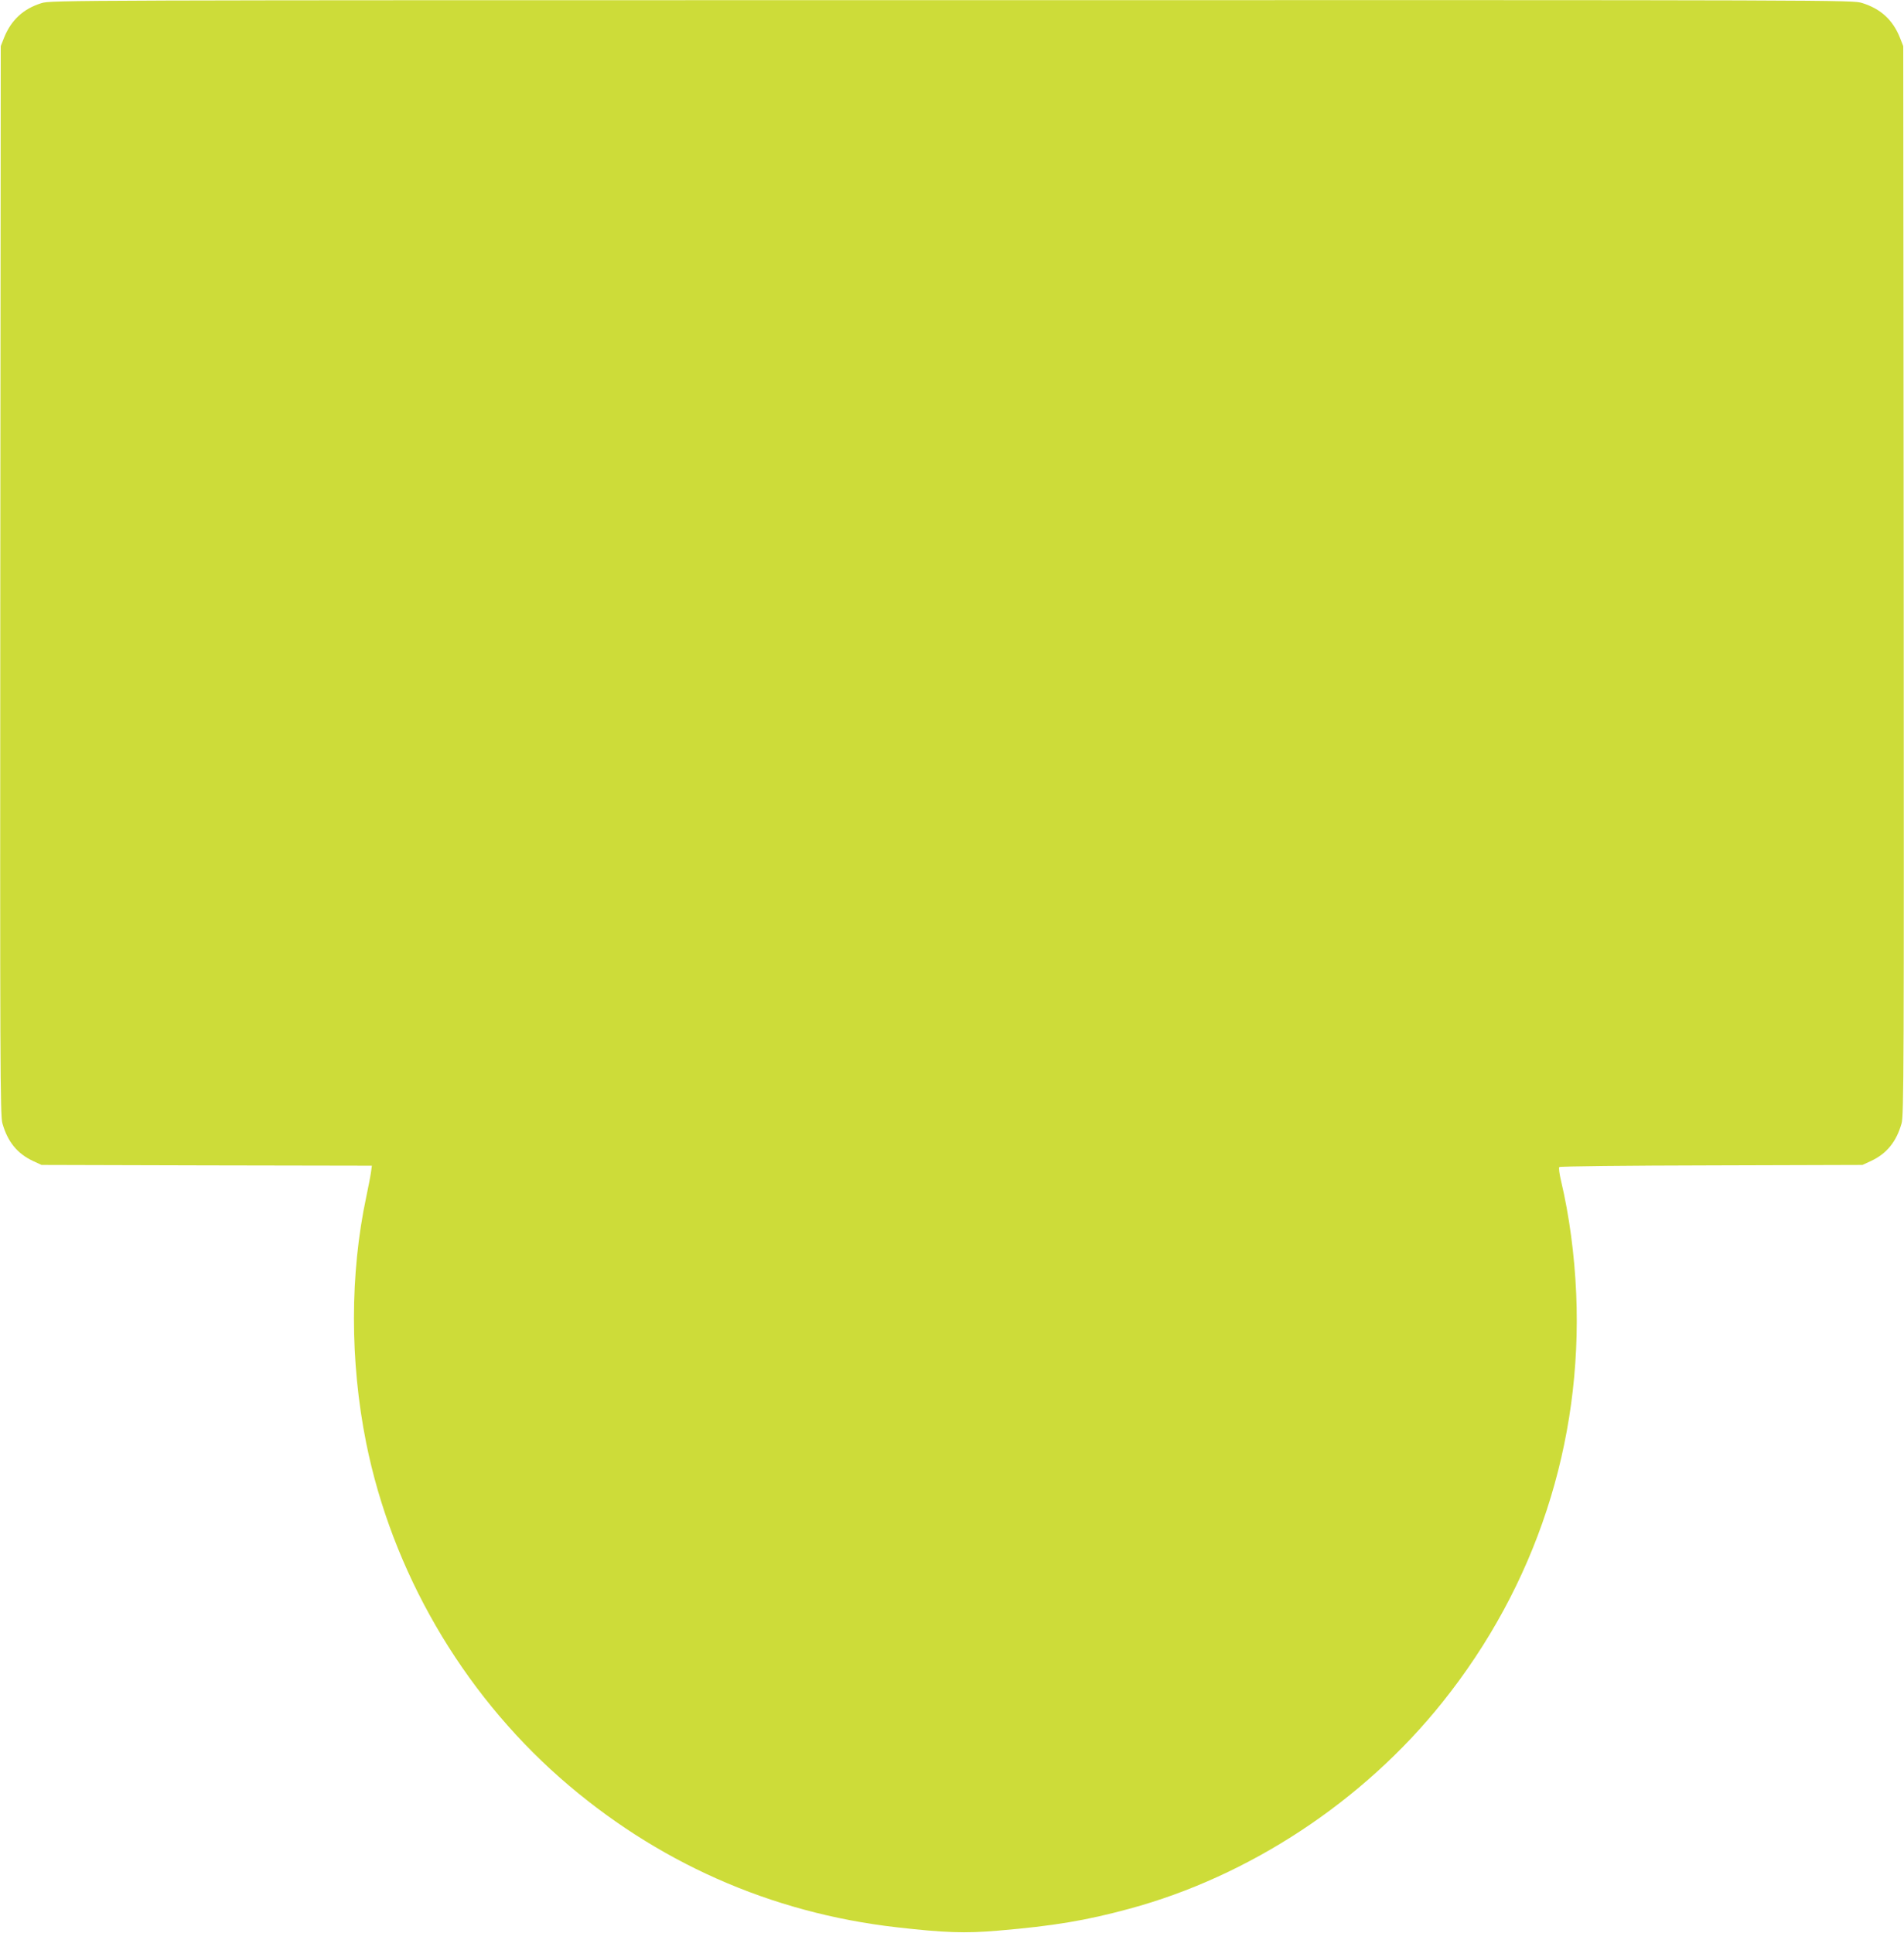
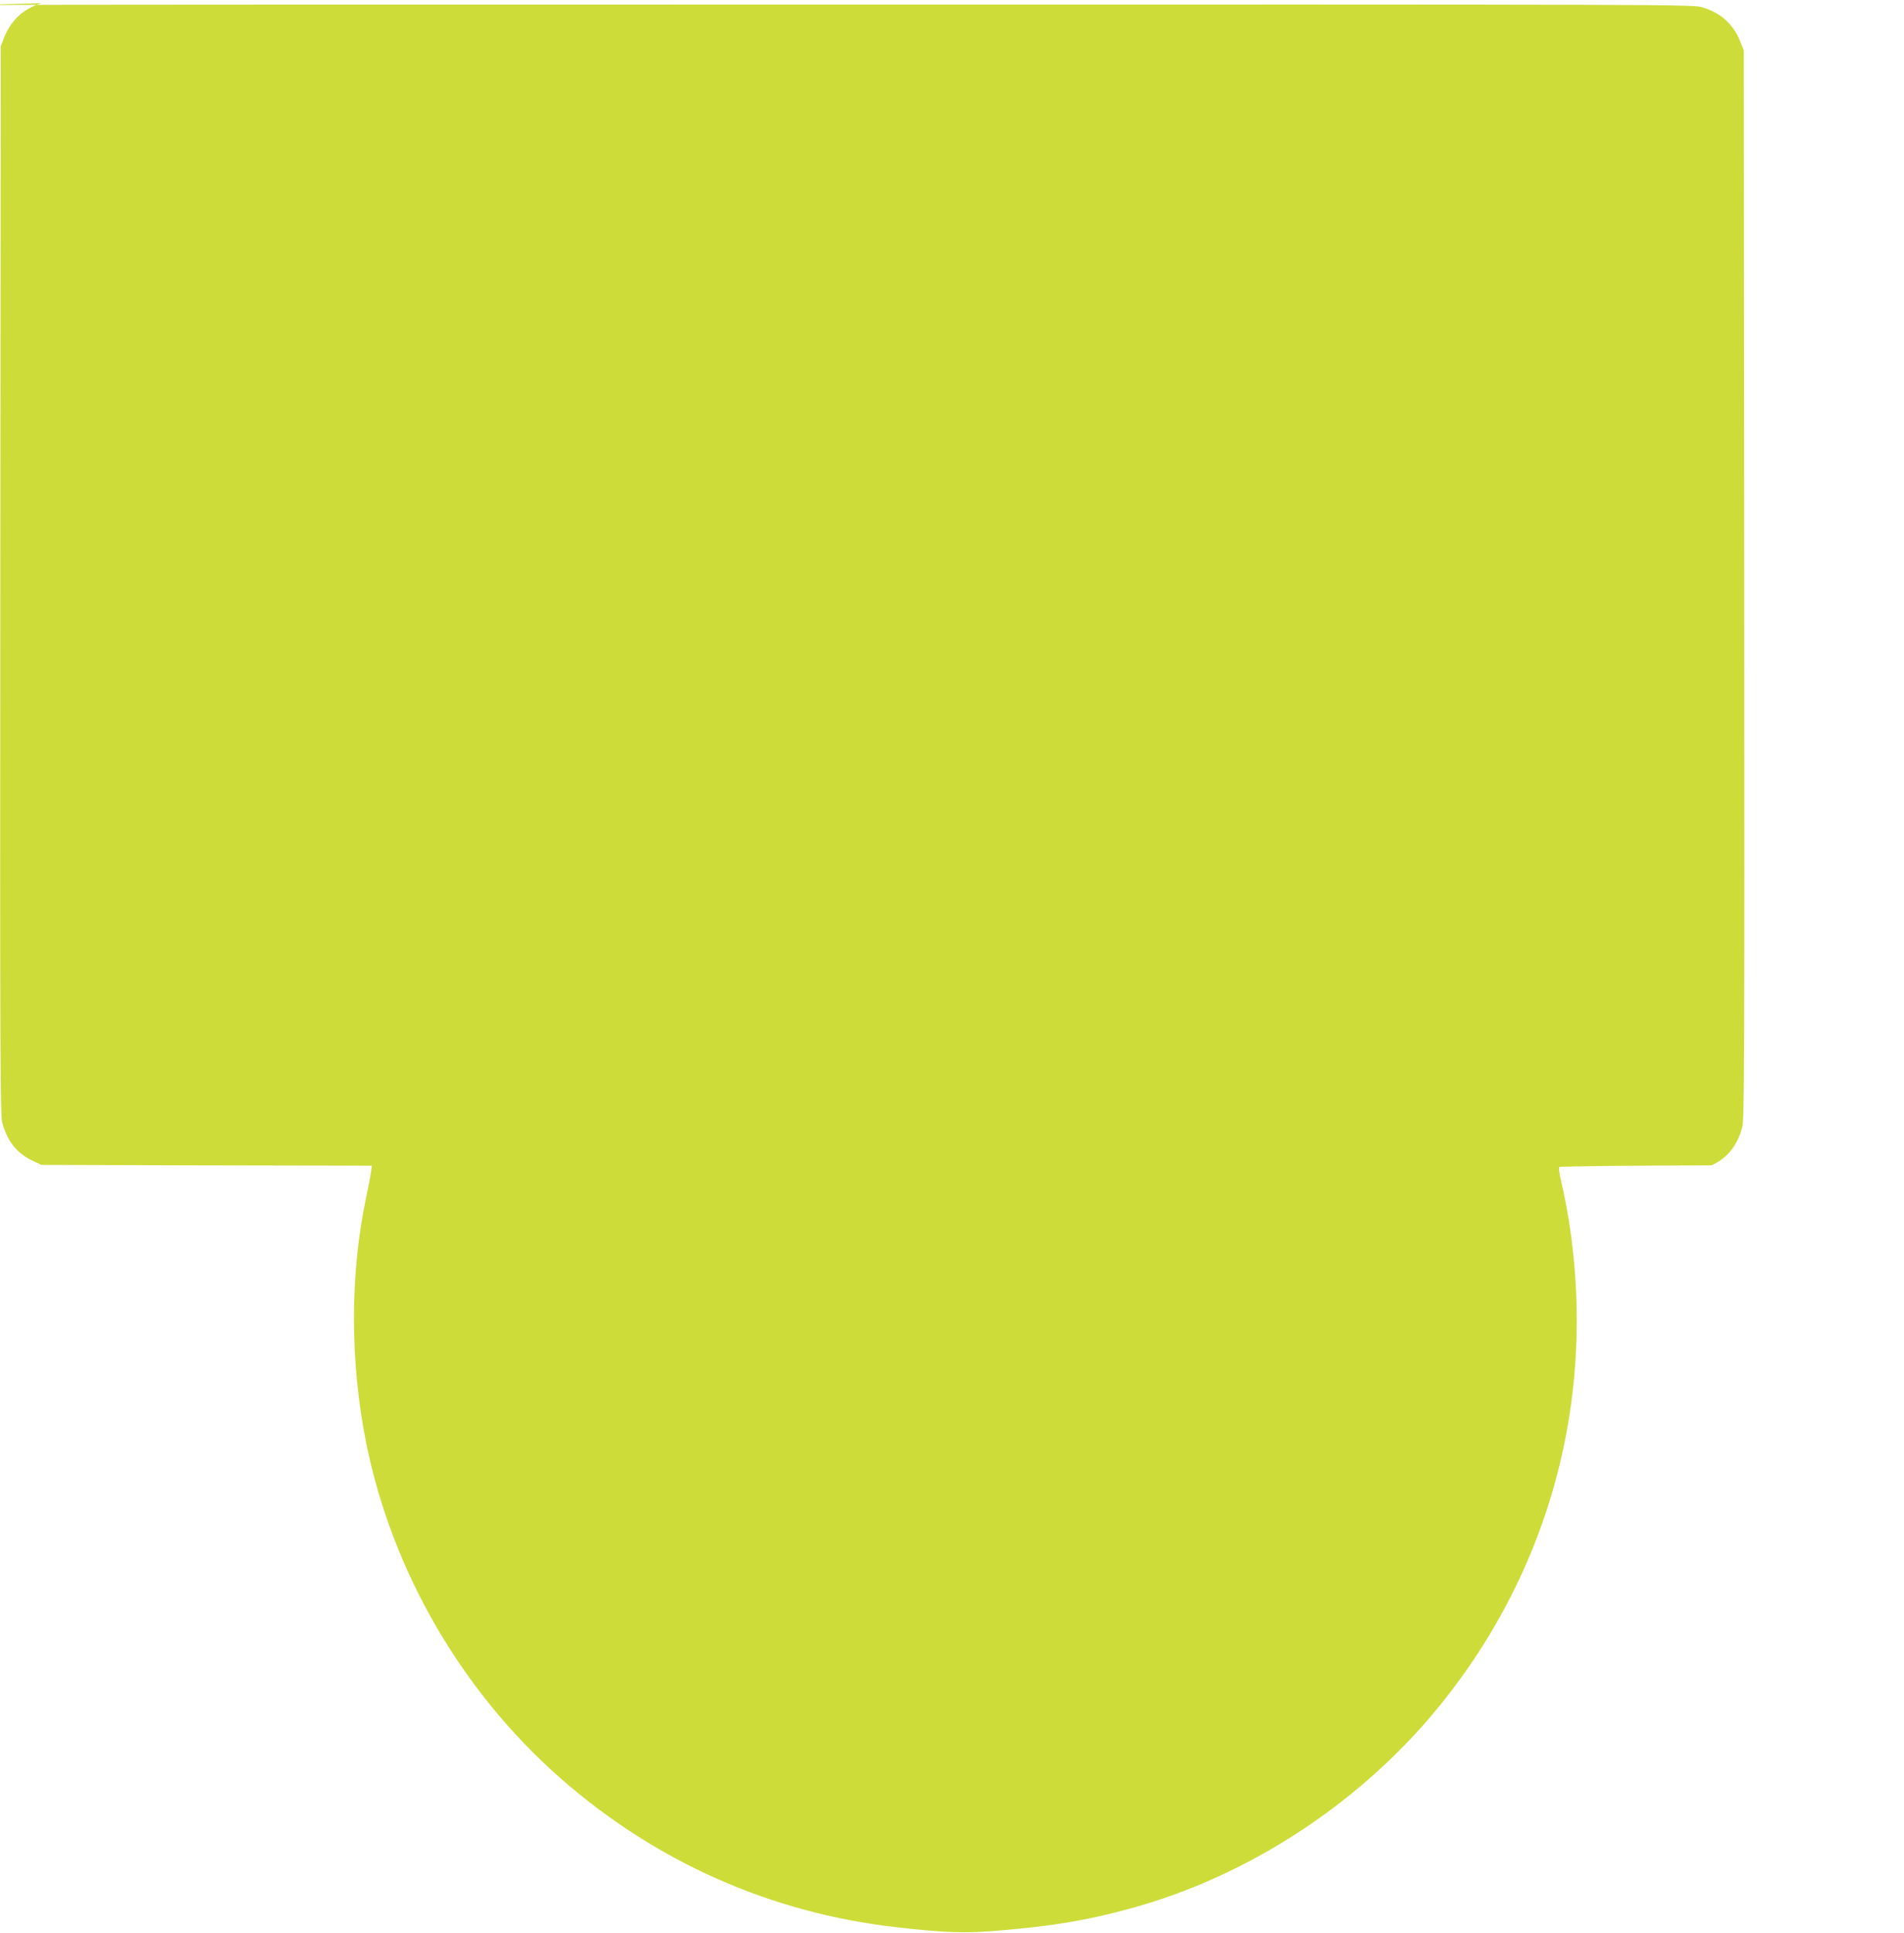
<svg xmlns="http://www.w3.org/2000/svg" version="1.0" width="1261pt" height="1280pt" viewBox="0 0 1261 1280" preserveAspectRatio="xMidYMid meet">
  <g transform="translate(0,1280) scale(0.1,-0.1)" fill="#cddc39" stroke="none">
-     <path d="M274 12779 c-119 -37 -199 -111 -246 -226 l-23 -58 -3 -3540 c-2 -3214 -1 -3545 14 -3595 35 -122 98 -200 203 -249 l56 -26 1094 -3 1094 -2 -6 -43 c-3 -23 -17 -96 -31 -162 -109 -511 -109 -1091 -1 -1630 171 -850 631 -1644 1285 -2220 633 -556 1393 -894 2230 -989 315 -36 453 -41 671 -22 367 31 582 67 869 145 795 215 1549 712 2072 1366 619 773 929 1719 887 2707 -11 257 -46 518 -100 746 -11 47 -17 88 -12 93 5 5 458 10 1008 11 l1000 3 56 26 c105 49 168 127 203 249 15 50 16 381 14 3595 l-3 3540 -23 58 c-47 116 -127 189 -249 227 -65 20 -83 20 -6032 19 -5883 0 -5967 0 -6027 -20z" />
+     <path d="M274 12779 c-119 -37 -199 -111 -246 -226 l-23 -58 -3 -3540 c-2 -3214 -1 -3545 14 -3595 35 -122 98 -200 203 -249 l56 -26 1094 -3 1094 -2 -6 -43 c-3 -23 -17 -96 -31 -162 -109 -511 -109 -1091 -1 -1630 171 -850 631 -1644 1285 -2220 633 -556 1393 -894 2230 -989 315 -36 453 -41 671 -22 367 31 582 67 869 145 795 215 1549 712 2072 1366 619 773 929 1719 887 2707 -11 257 -46 518 -100 746 -11 47 -17 88 -12 93 5 5 458 10 1008 11 c105 49 168 127 203 249 15 50 16 381 14 3595 l-3 3540 -23 58 c-47 116 -127 189 -249 227 -65 20 -83 20 -6032 19 -5883 0 -5967 0 -6027 -20z" />
  </g>
</svg>